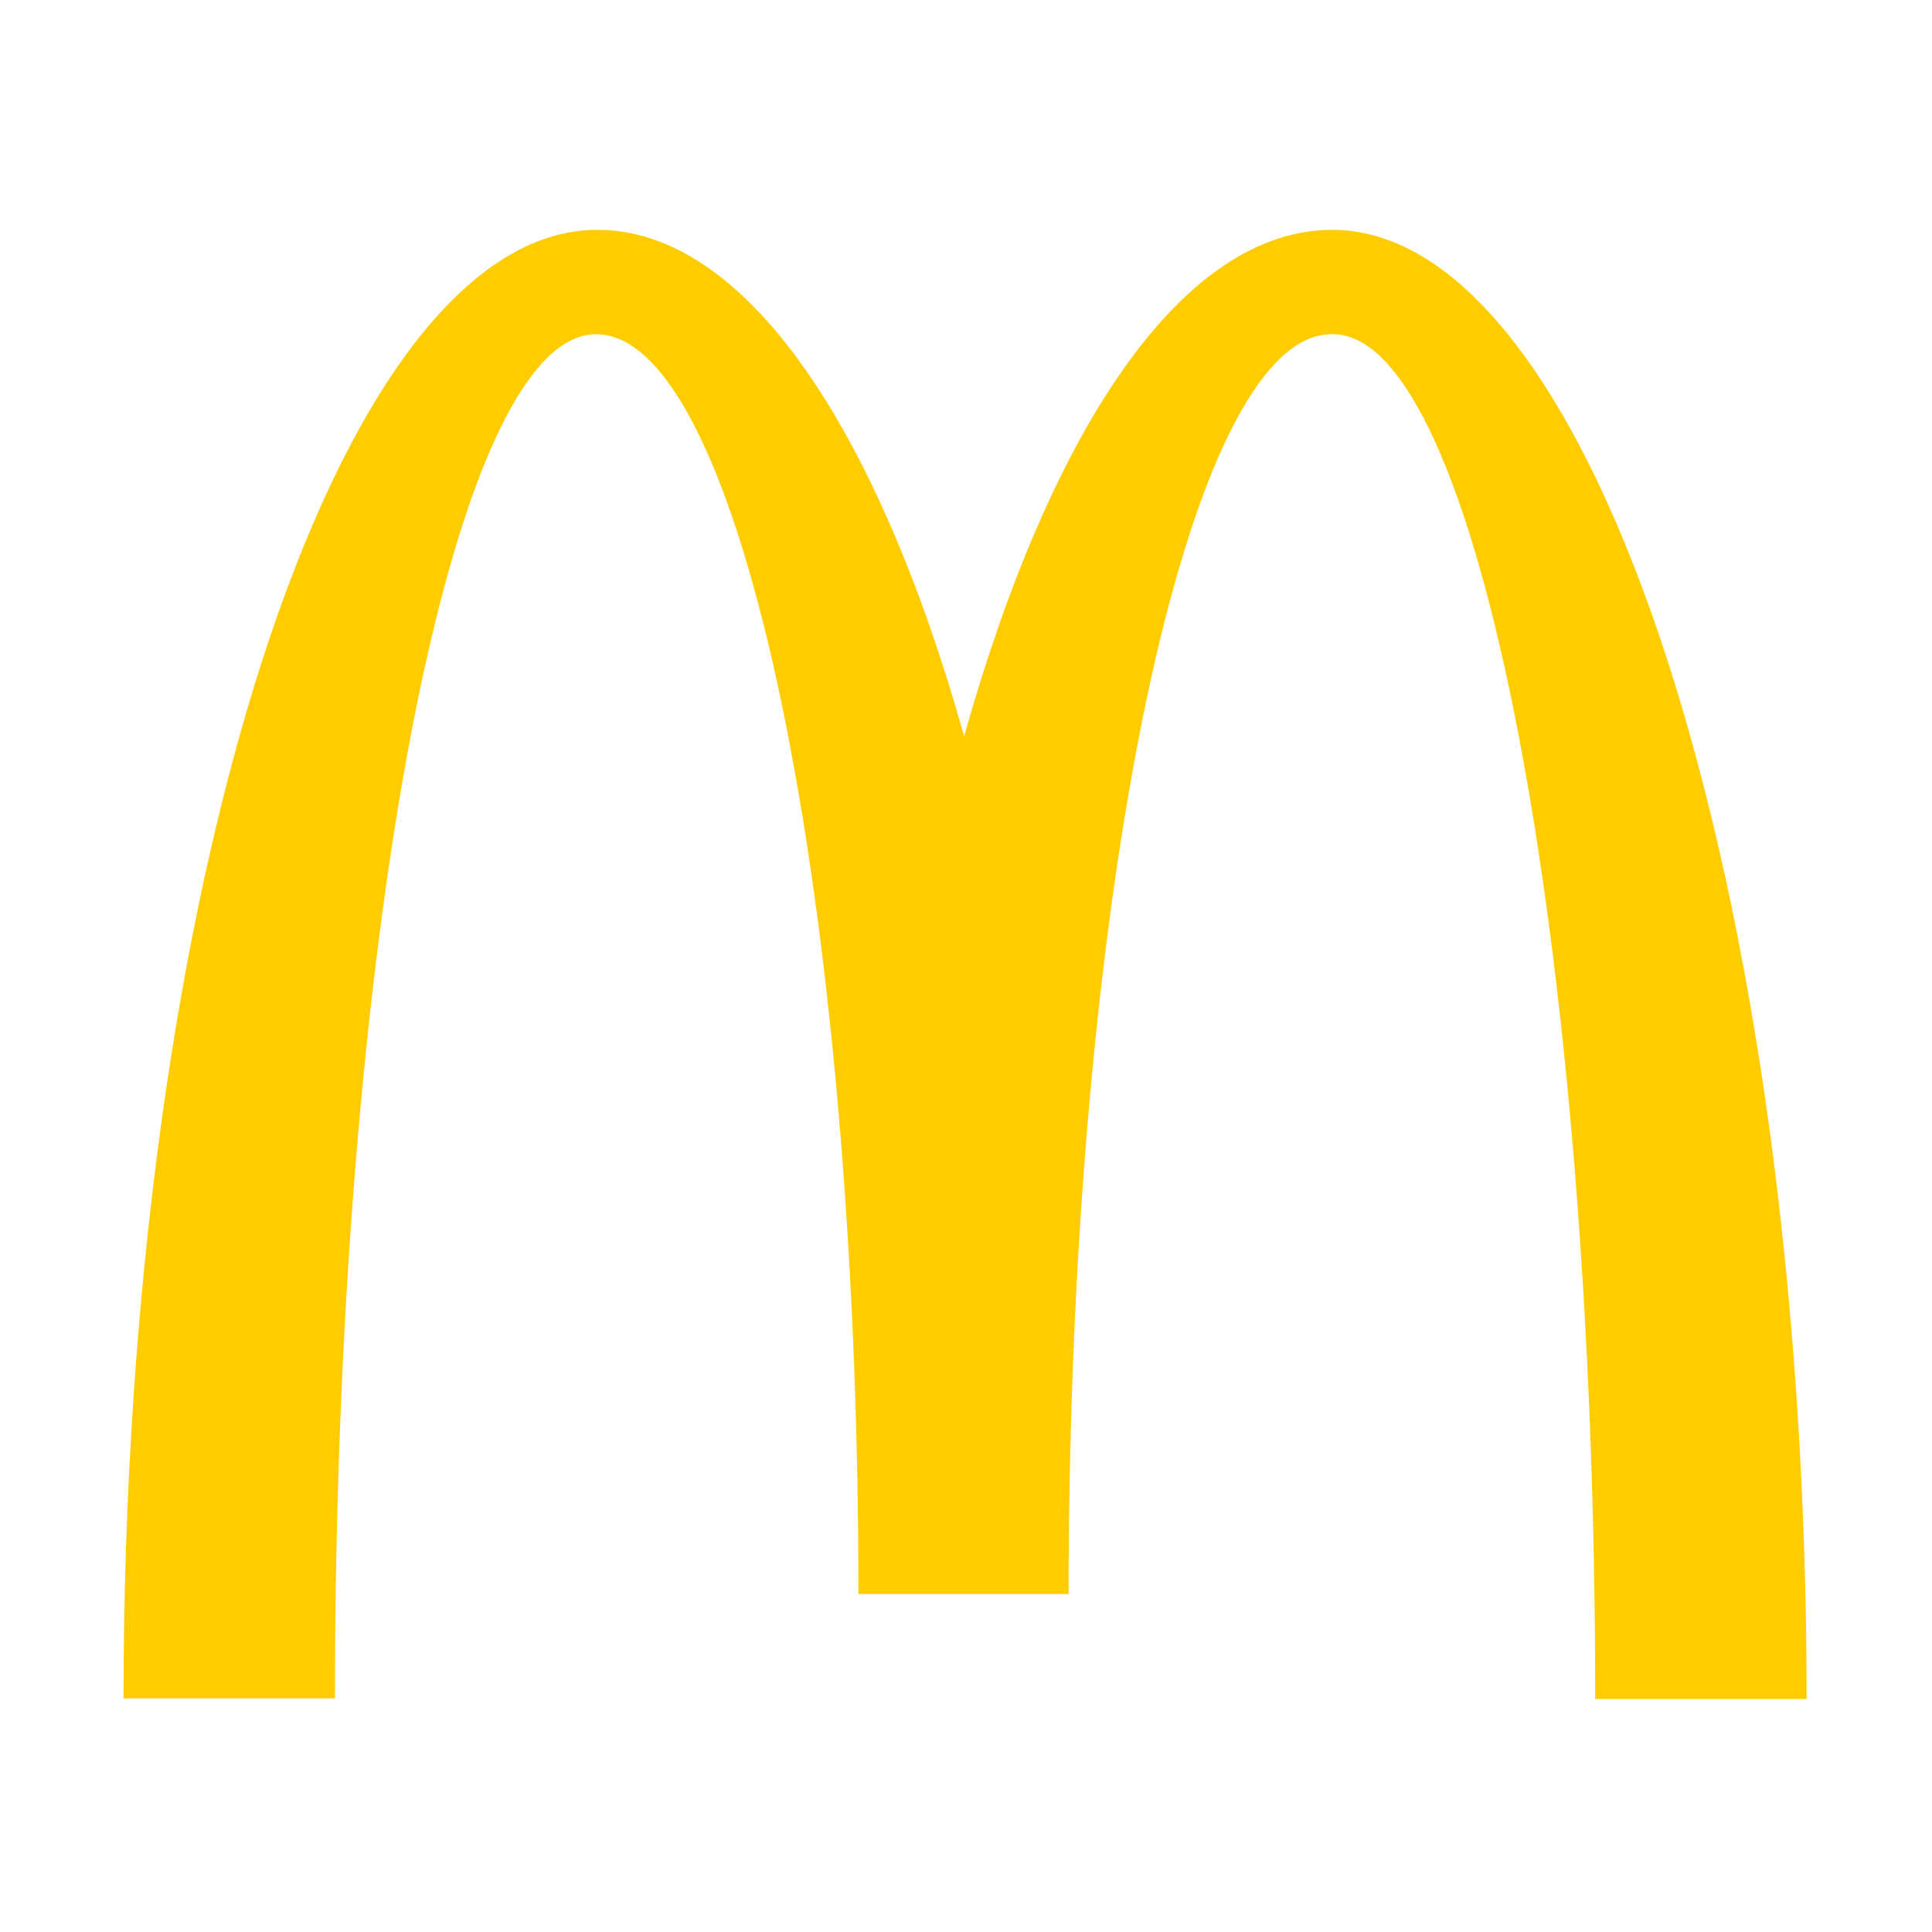
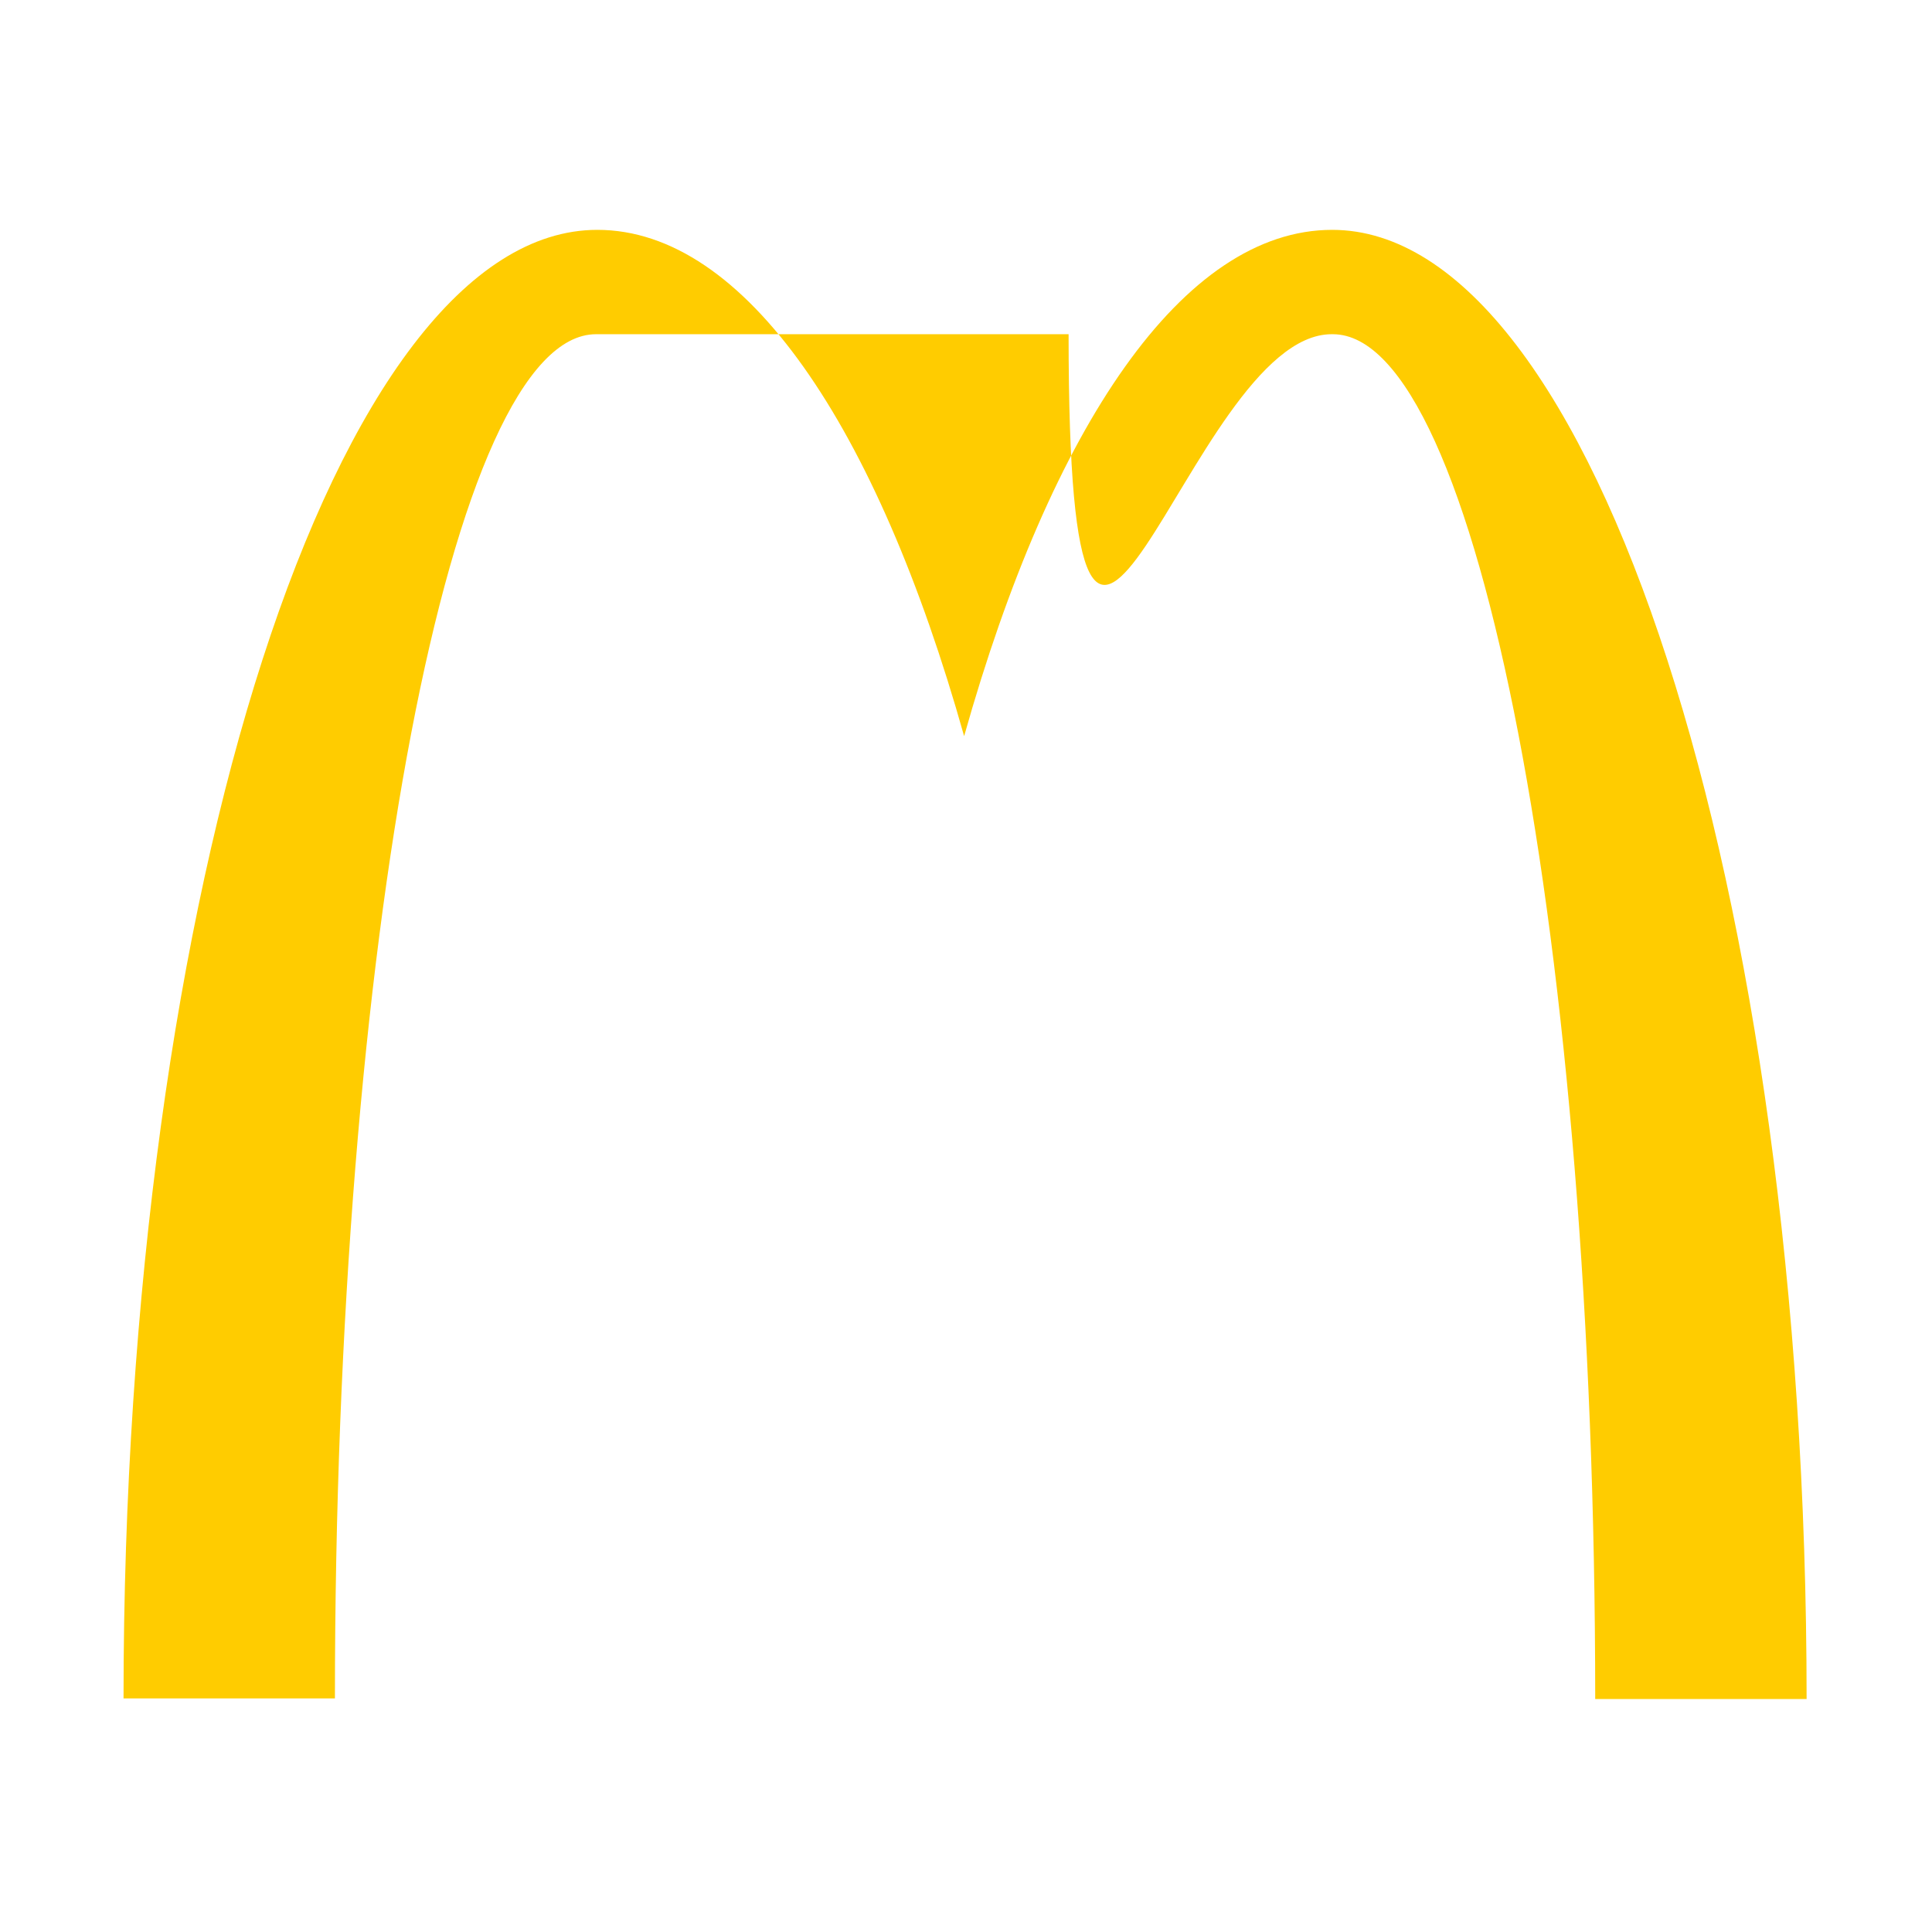
<svg xmlns="http://www.w3.org/2000/svg" width="391" height="391" viewBox="0 0 391 391" fill="none">
-   <path d="M269.74 67.639C299.058 67.639 322.84 191.225 322.84 343.854H365.623C365.623 179.533 322.463 46.518 269.614 46.518C239.415 46.518 212.739 86.372 195.122 148.982C177.506 86.372 150.83 46.518 120.883 46.518C68.034 46.518 25 179.407 25 343.728H67.782C67.782 191.1 91.312 67.639 120.631 67.639C149.949 67.639 173.731 181.796 173.731 322.606H216.262C216.262 181.796 240.17 67.639 269.488 67.639" fill="#FFCC00" />
+   <path d="M269.74 67.639C299.058 67.639 322.84 191.225 322.84 343.854H365.623C365.623 179.533 322.463 46.518 269.614 46.518C239.415 46.518 212.739 86.372 195.122 148.982C177.506 86.372 150.83 46.518 120.883 46.518C68.034 46.518 25 179.407 25 343.728H67.782C67.782 191.1 91.312 67.639 120.631 67.639H216.262C216.262 181.796 240.17 67.639 269.488 67.639" fill="#FFCC00" />
</svg>